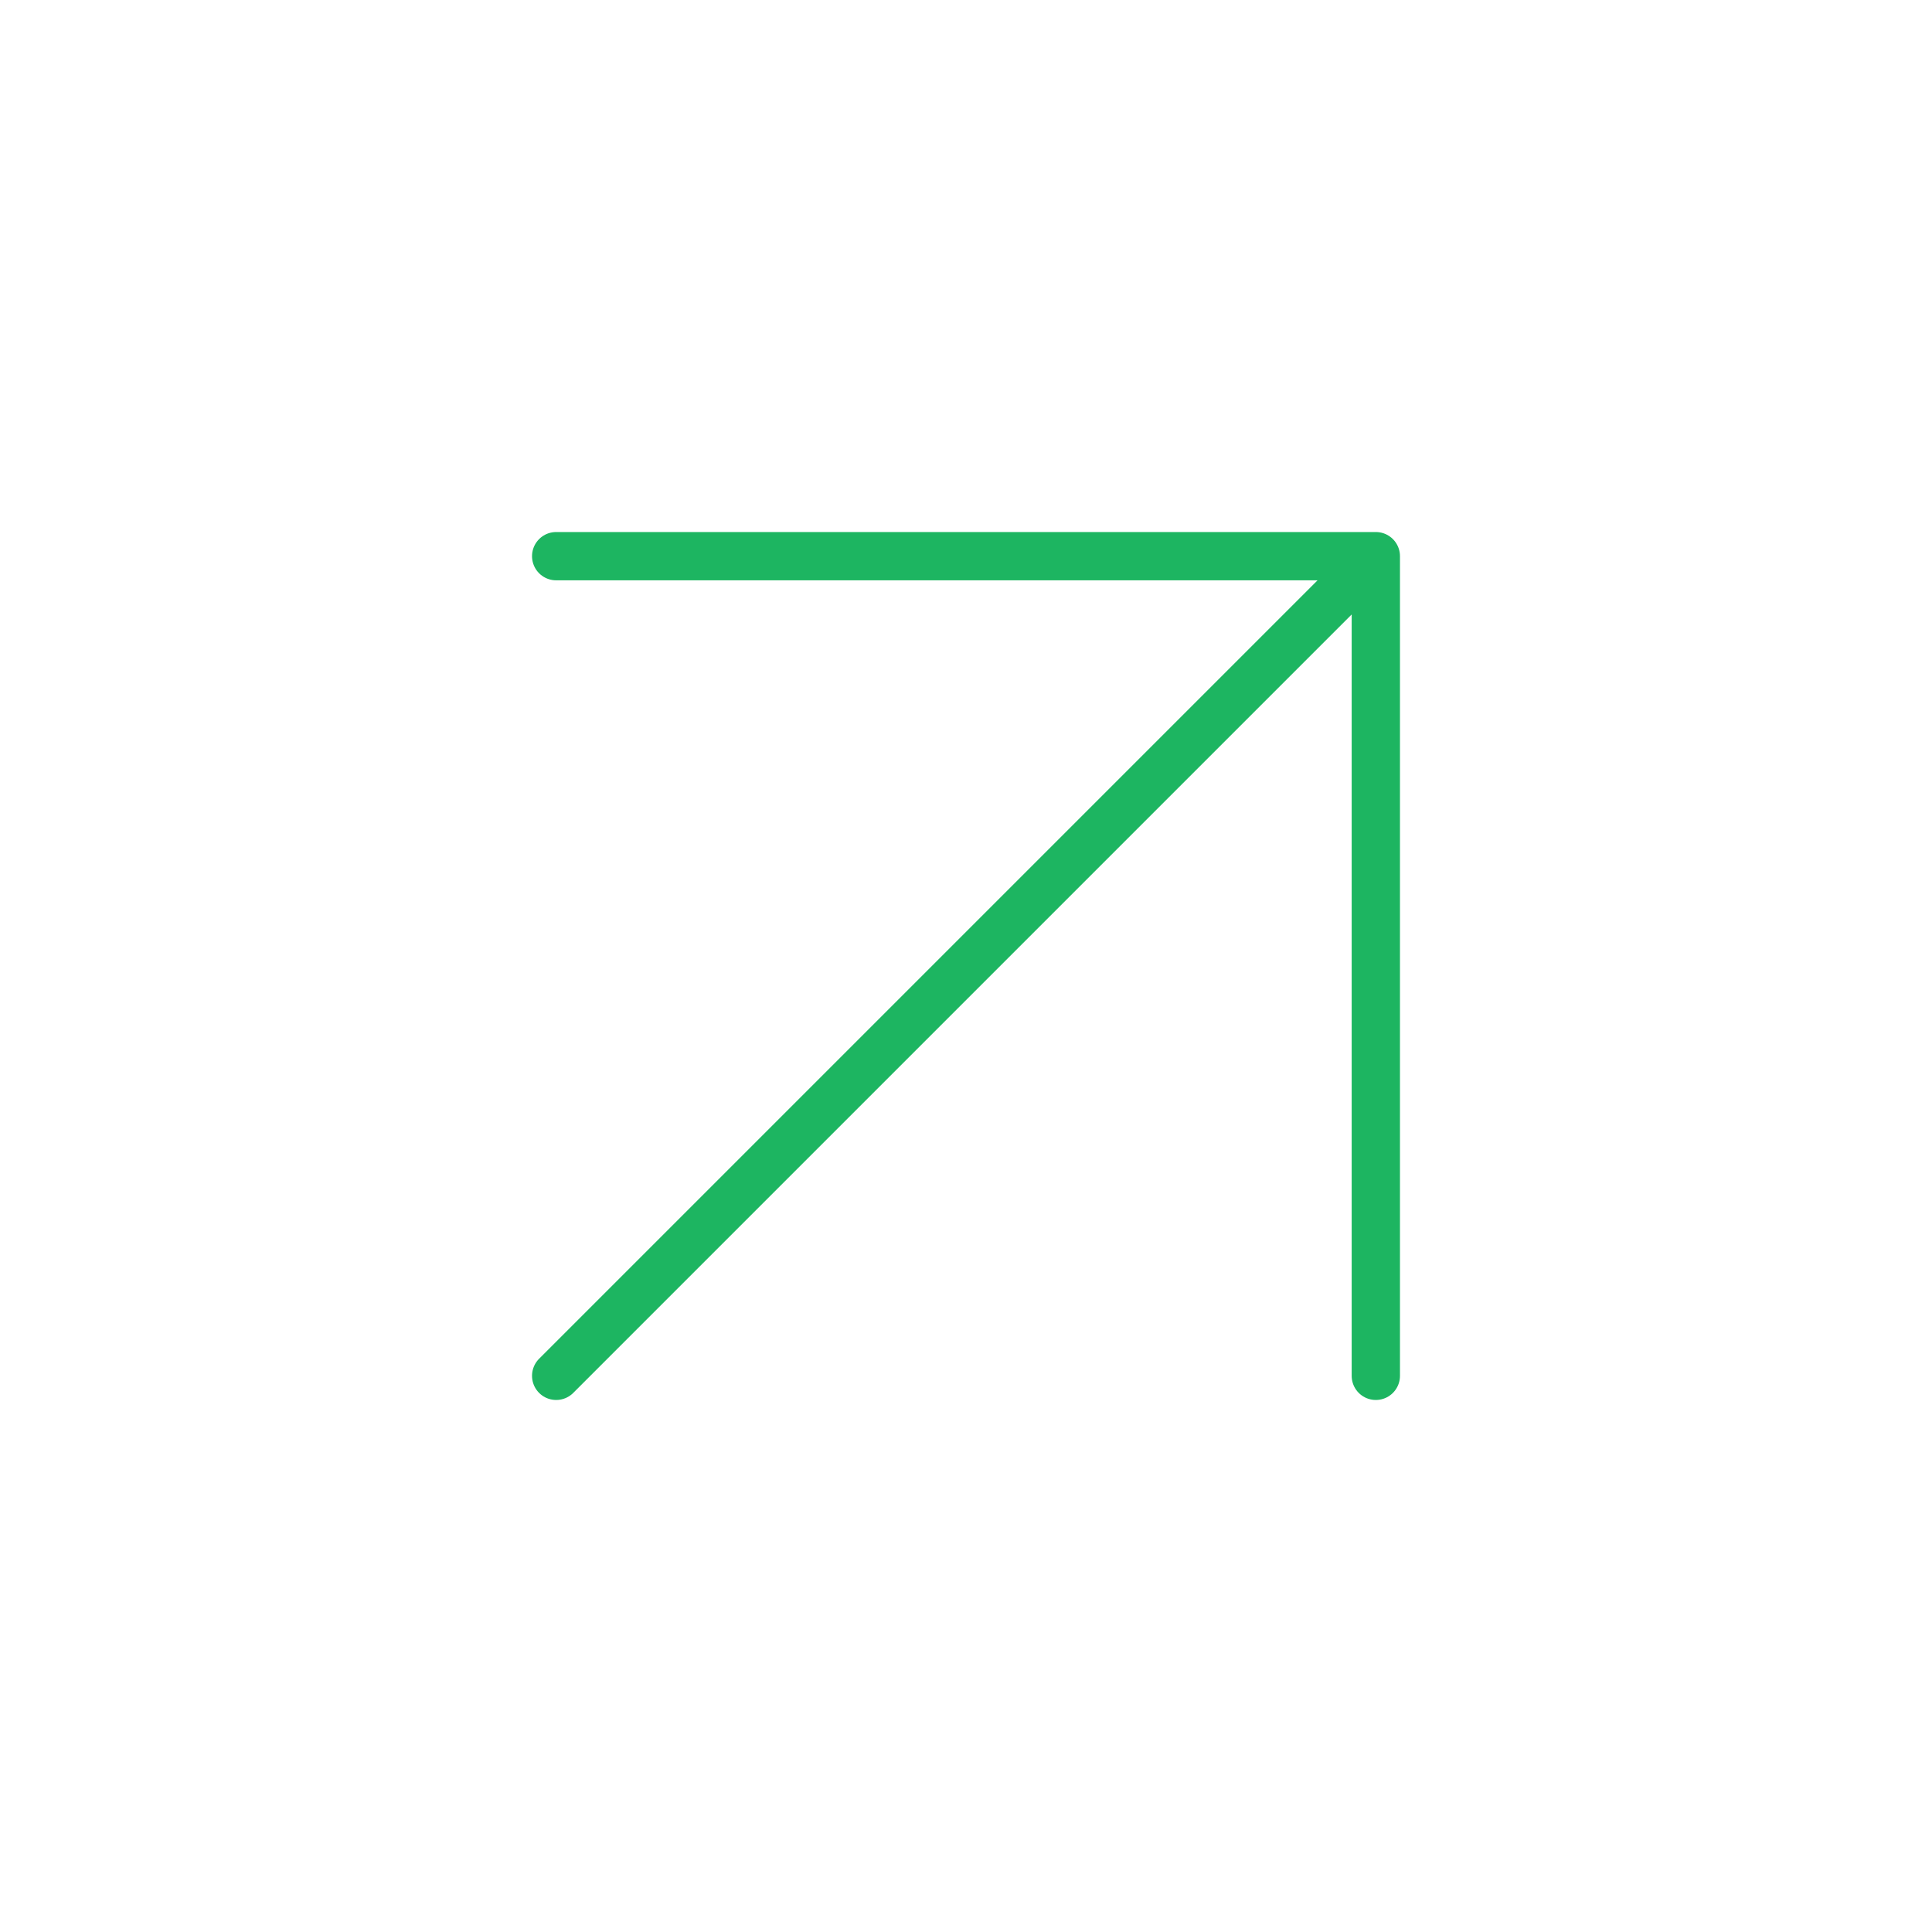
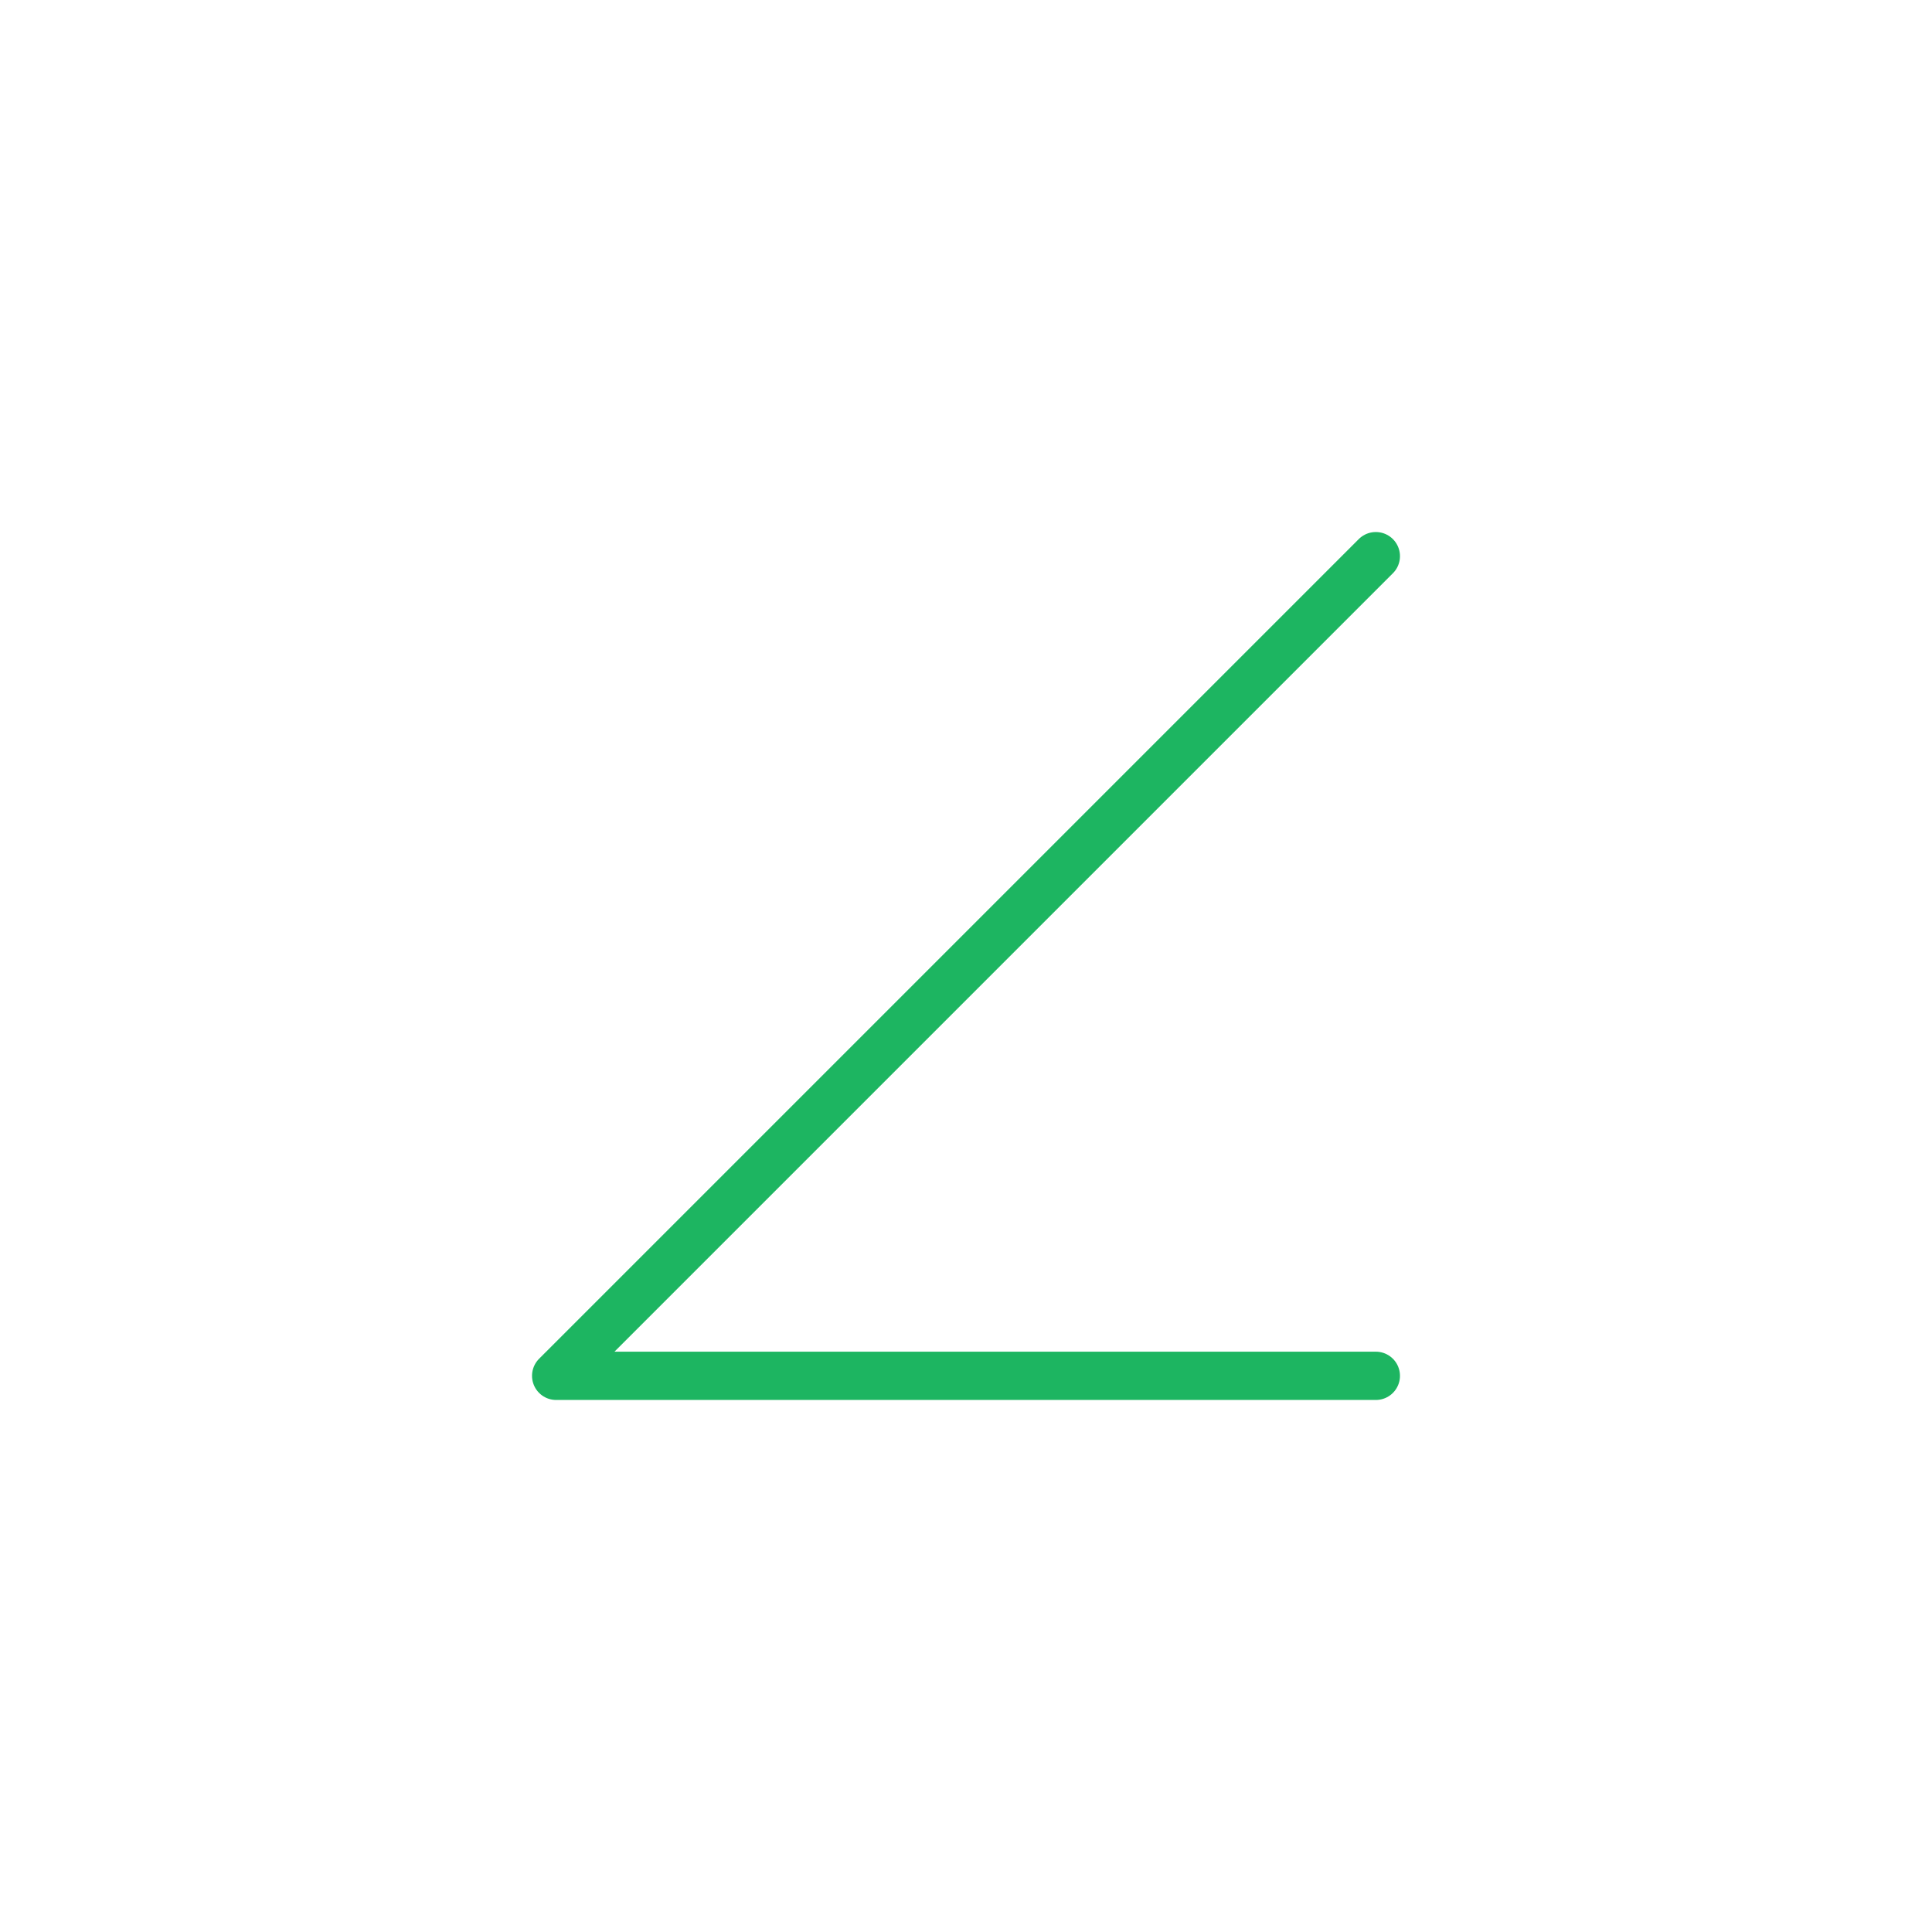
<svg xmlns="http://www.w3.org/2000/svg" width="40" height="40" fill="none">
-   <path stroke="#1DB561" stroke-linecap="round" stroke-linejoin="round" d="m11.515 28.485 16.97-16.97m0 16.97v-16.97h-16.97" />
+   <path stroke="#1DB561" stroke-linecap="round" stroke-linejoin="round" d="m11.515 28.485 16.97-16.97m0 16.97h-16.97" />
</svg>